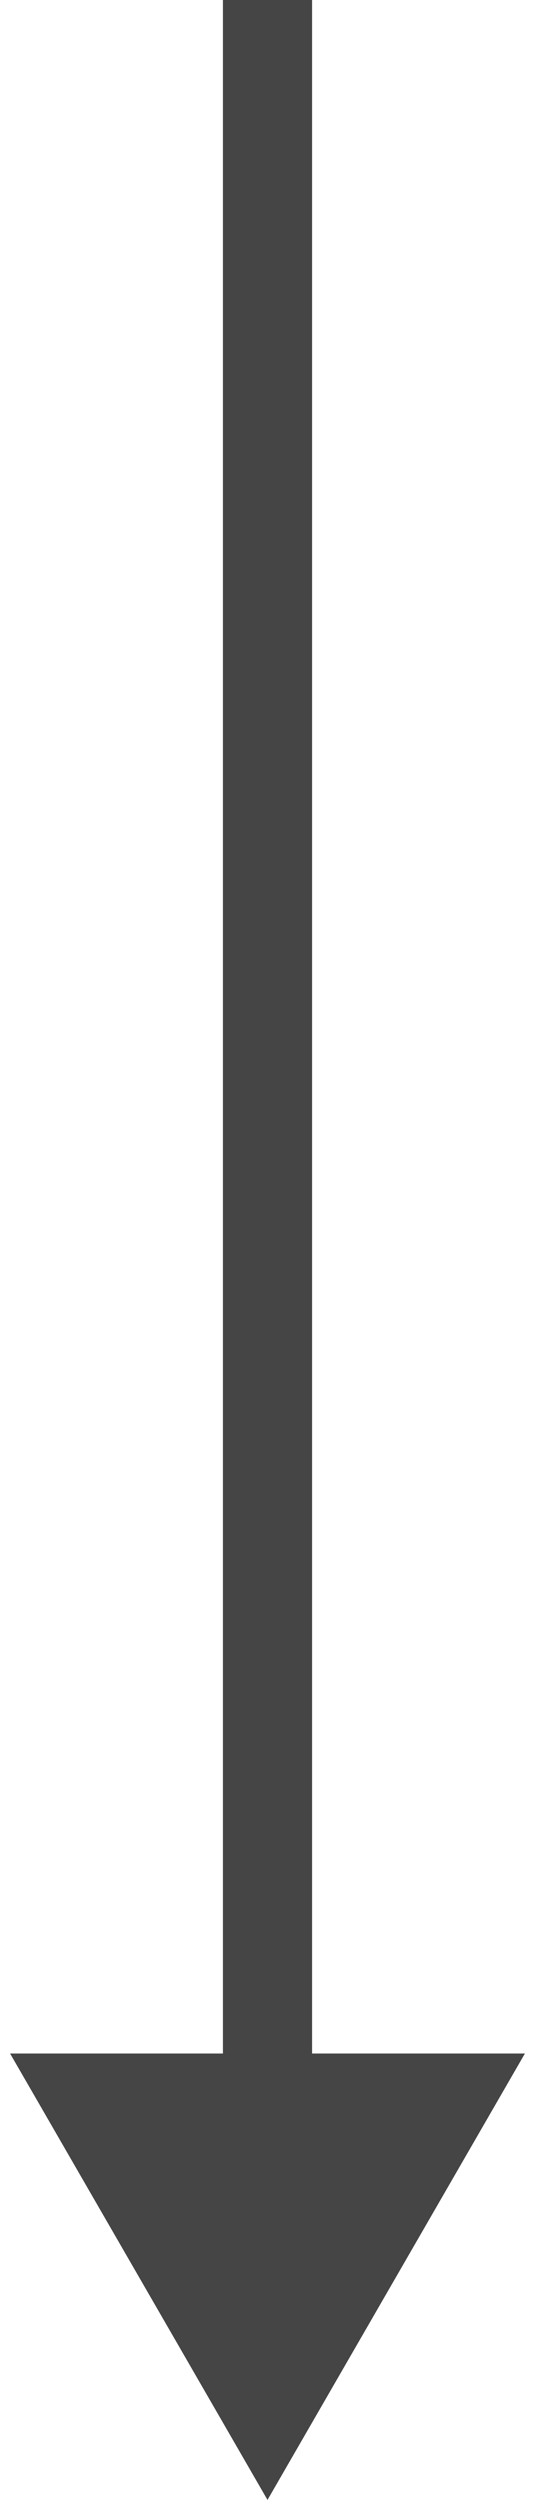
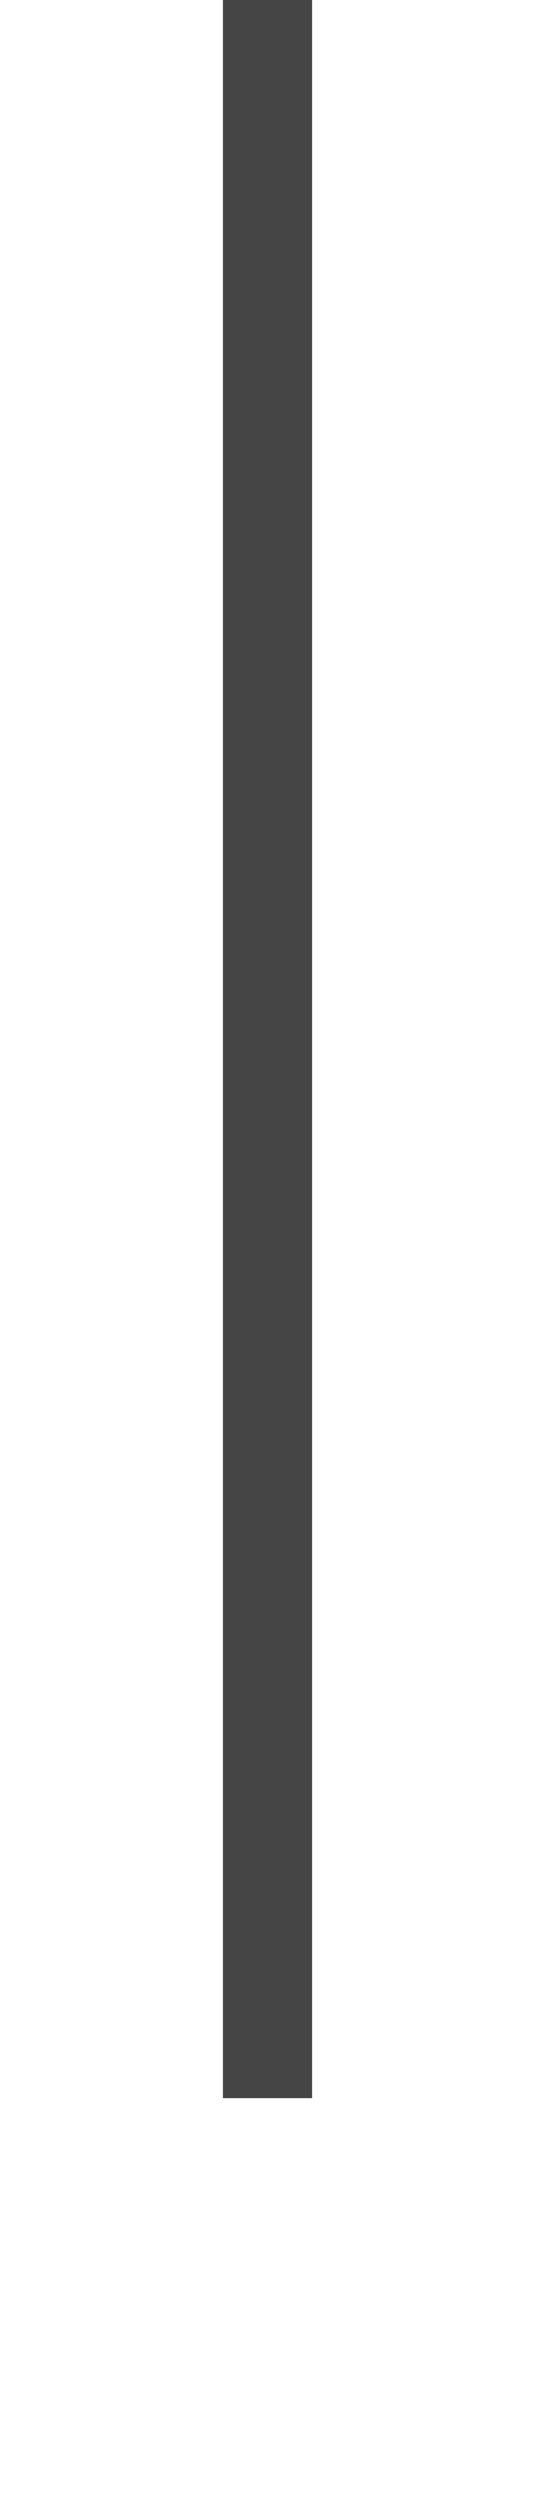
<svg xmlns="http://www.w3.org/2000/svg" width="6" height="28" viewBox="0 0 6 28" fill="none">
-   <path d="M3 28L5.887 23L0.113 23L3 28ZM2.5 -2.18557e-08L2.5 23.5L3.5 23.5L3.5 2.18557e-08L2.5 -2.18557e-08Z" fill="#454545" />
+   <path d="M3 28L0.113 23L3 28ZM2.5 -2.18557e-08L2.5 23.5L3.5 23.5L3.5 2.18557e-08L2.5 -2.18557e-08Z" fill="#454545" />
</svg>